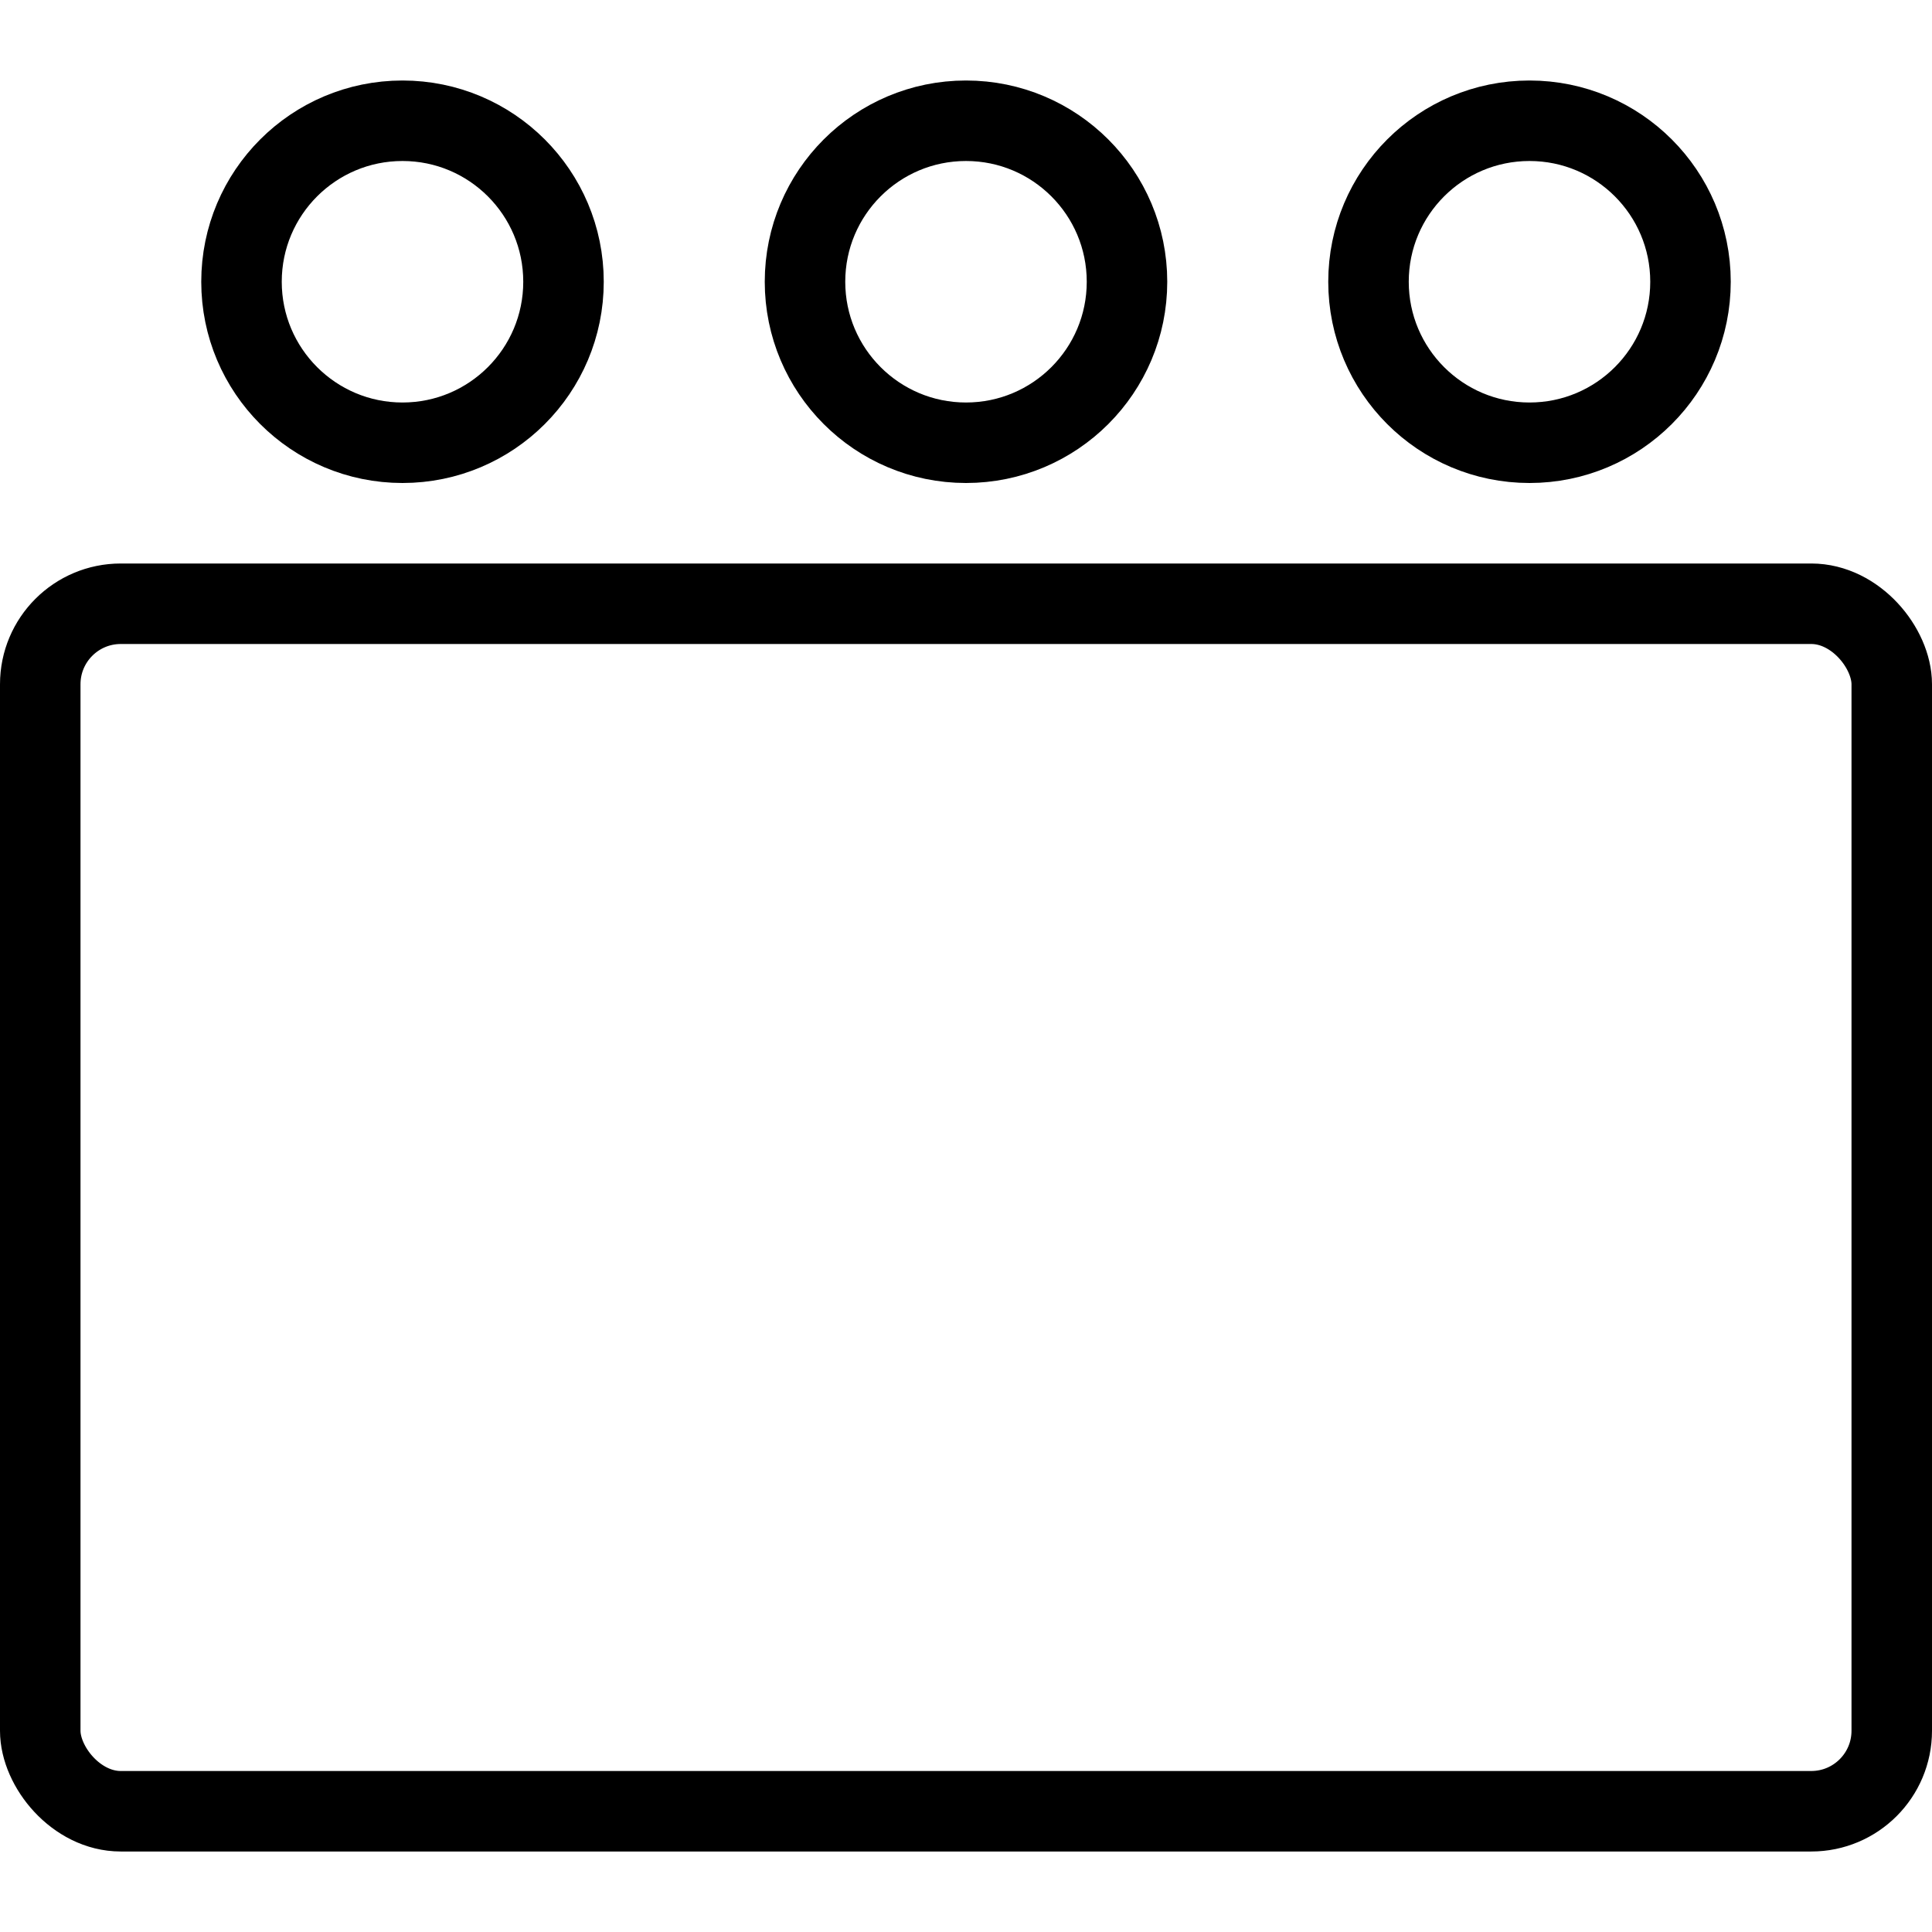
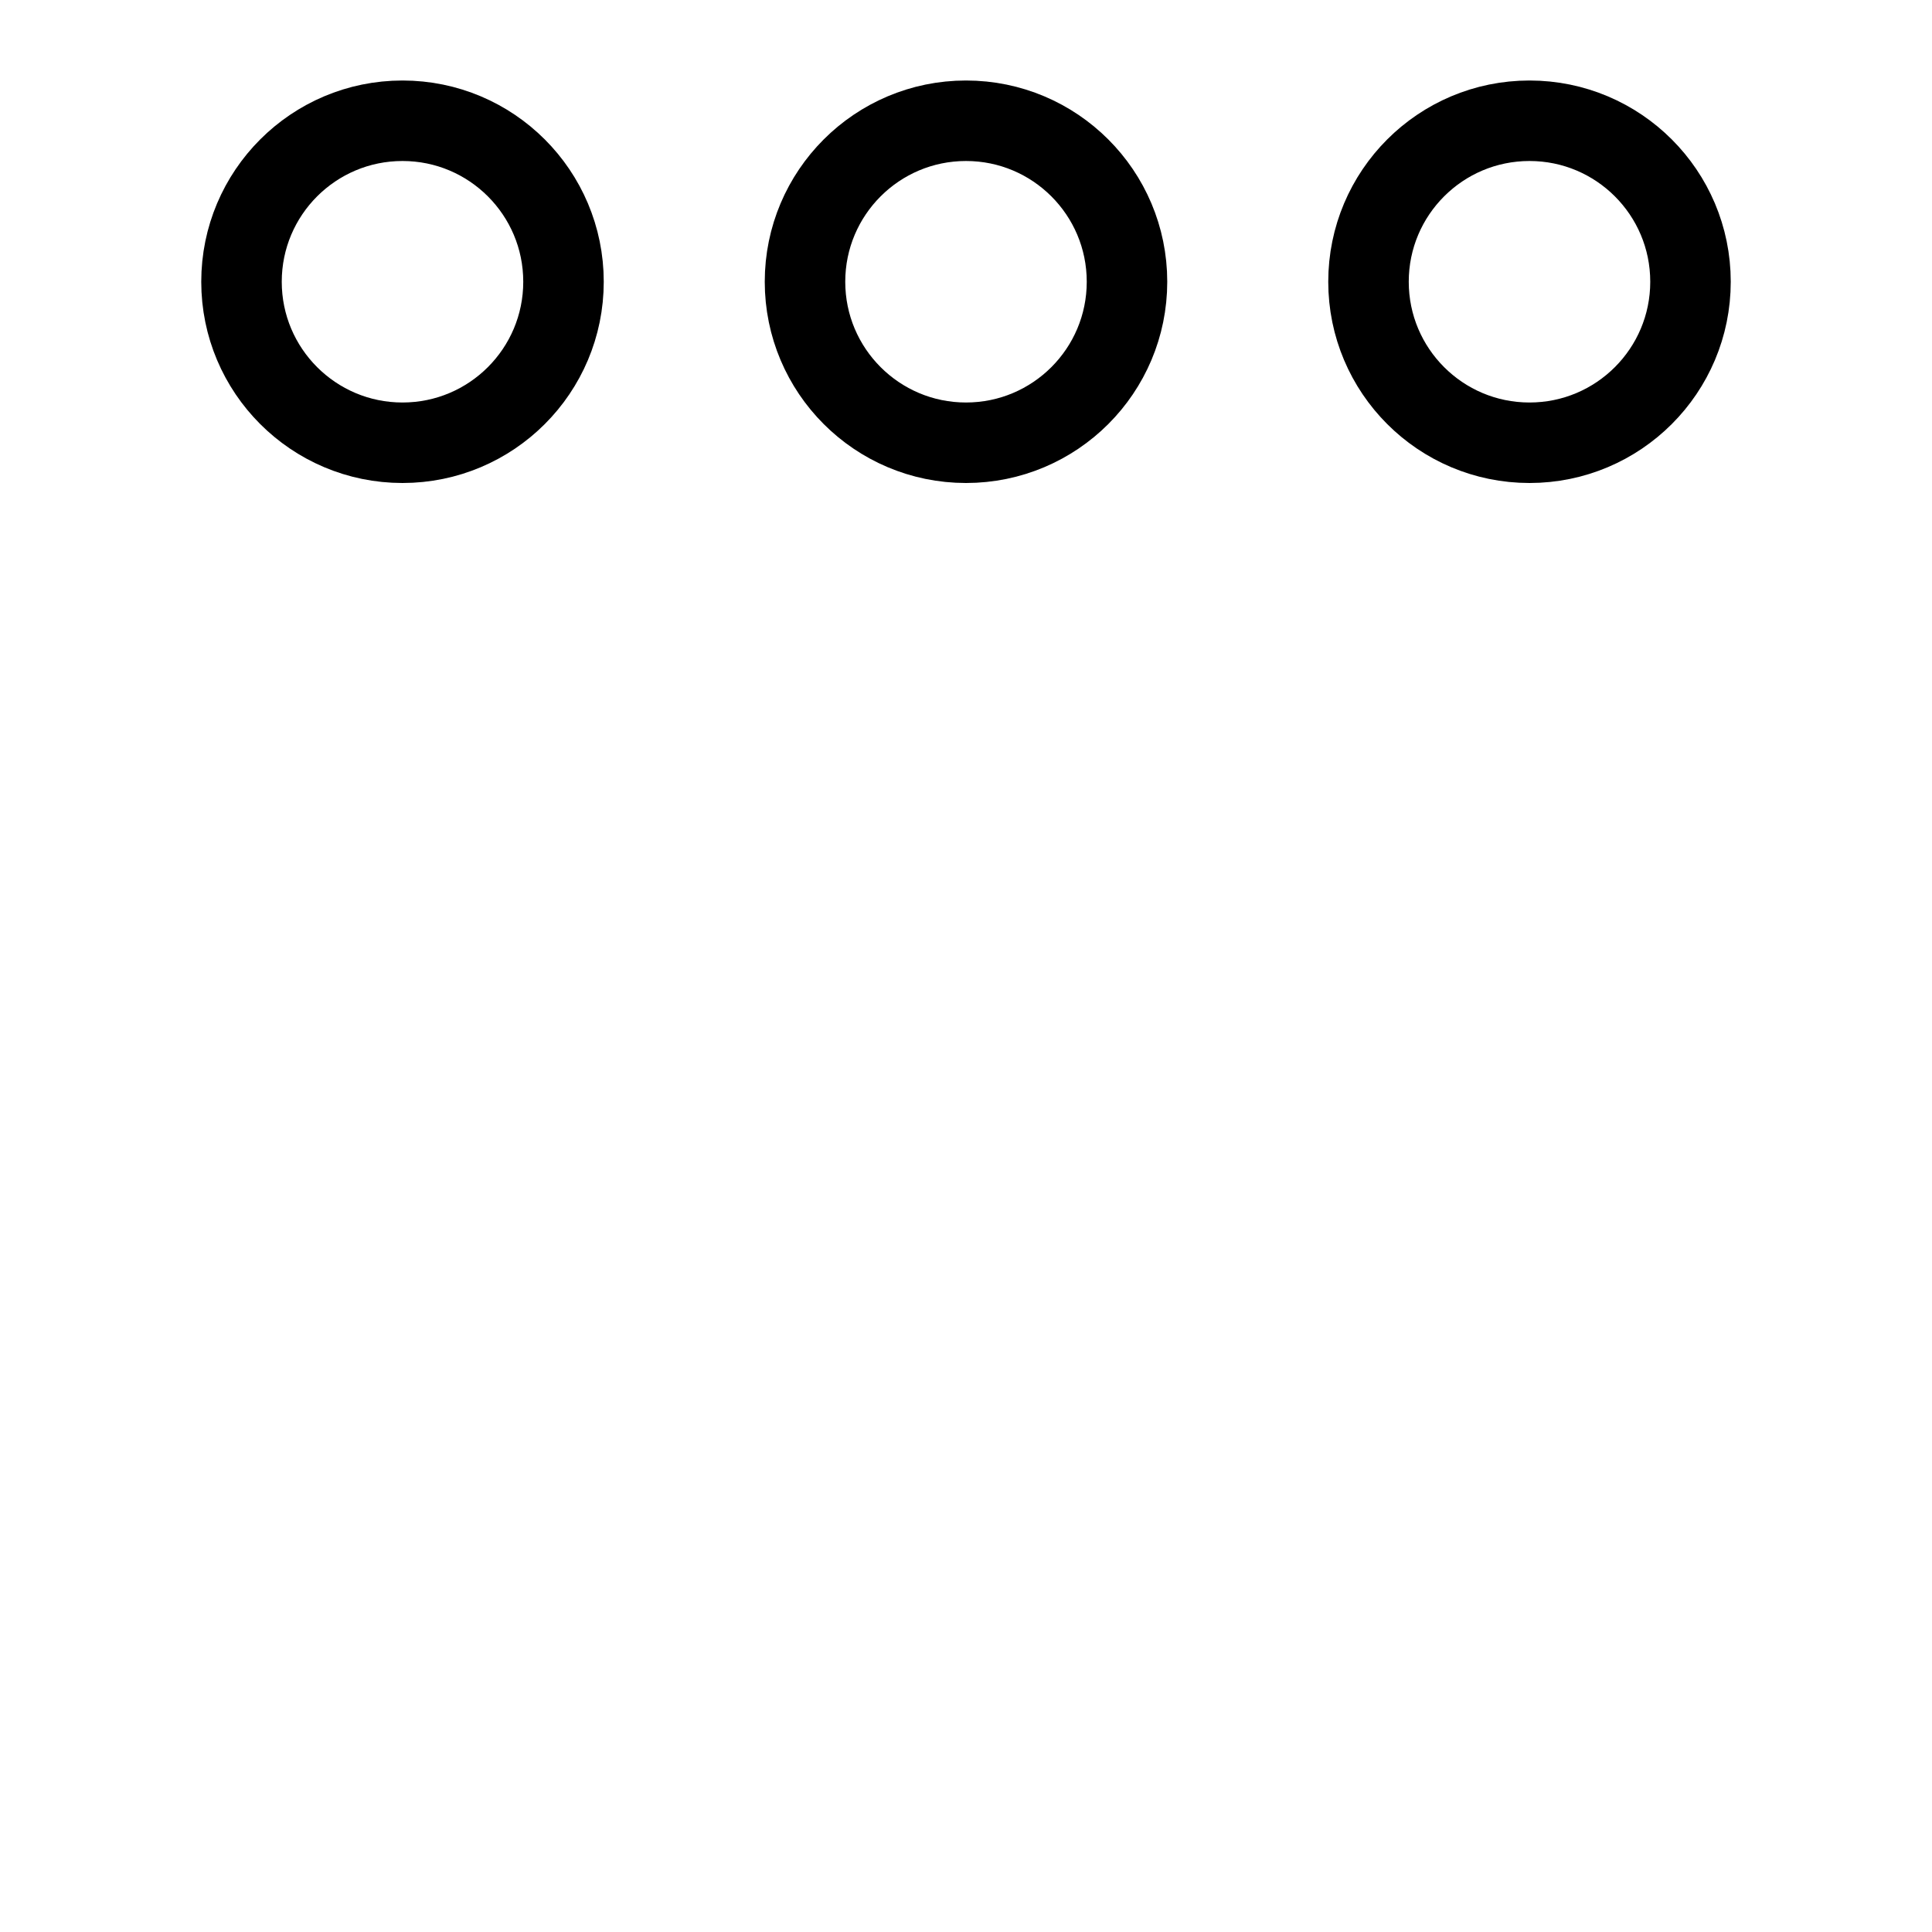
<svg xmlns="http://www.w3.org/2000/svg" viewBox="0 0 24 24">
  <g transform="matrix(1,0,0,1,0,0)">
    <defs>
      <style>.a{fill:none;stroke:#000000;stroke-linecap:round;stroke-linejoin:round;}</style>
    </defs>
    <title>army-symbol-platoon</title>
-     <rect class="a" x="0.5" y="7.5" width="23" height="15" rx="1" ry="1" />
    <circle class="a" cx="5" cy="3.5" r="2" />
    <circle class="a" cx="19" cy="3.5" r="2" />
    <circle class="a" cx="12" cy="3.5" r="2" />
  </g>
</svg>